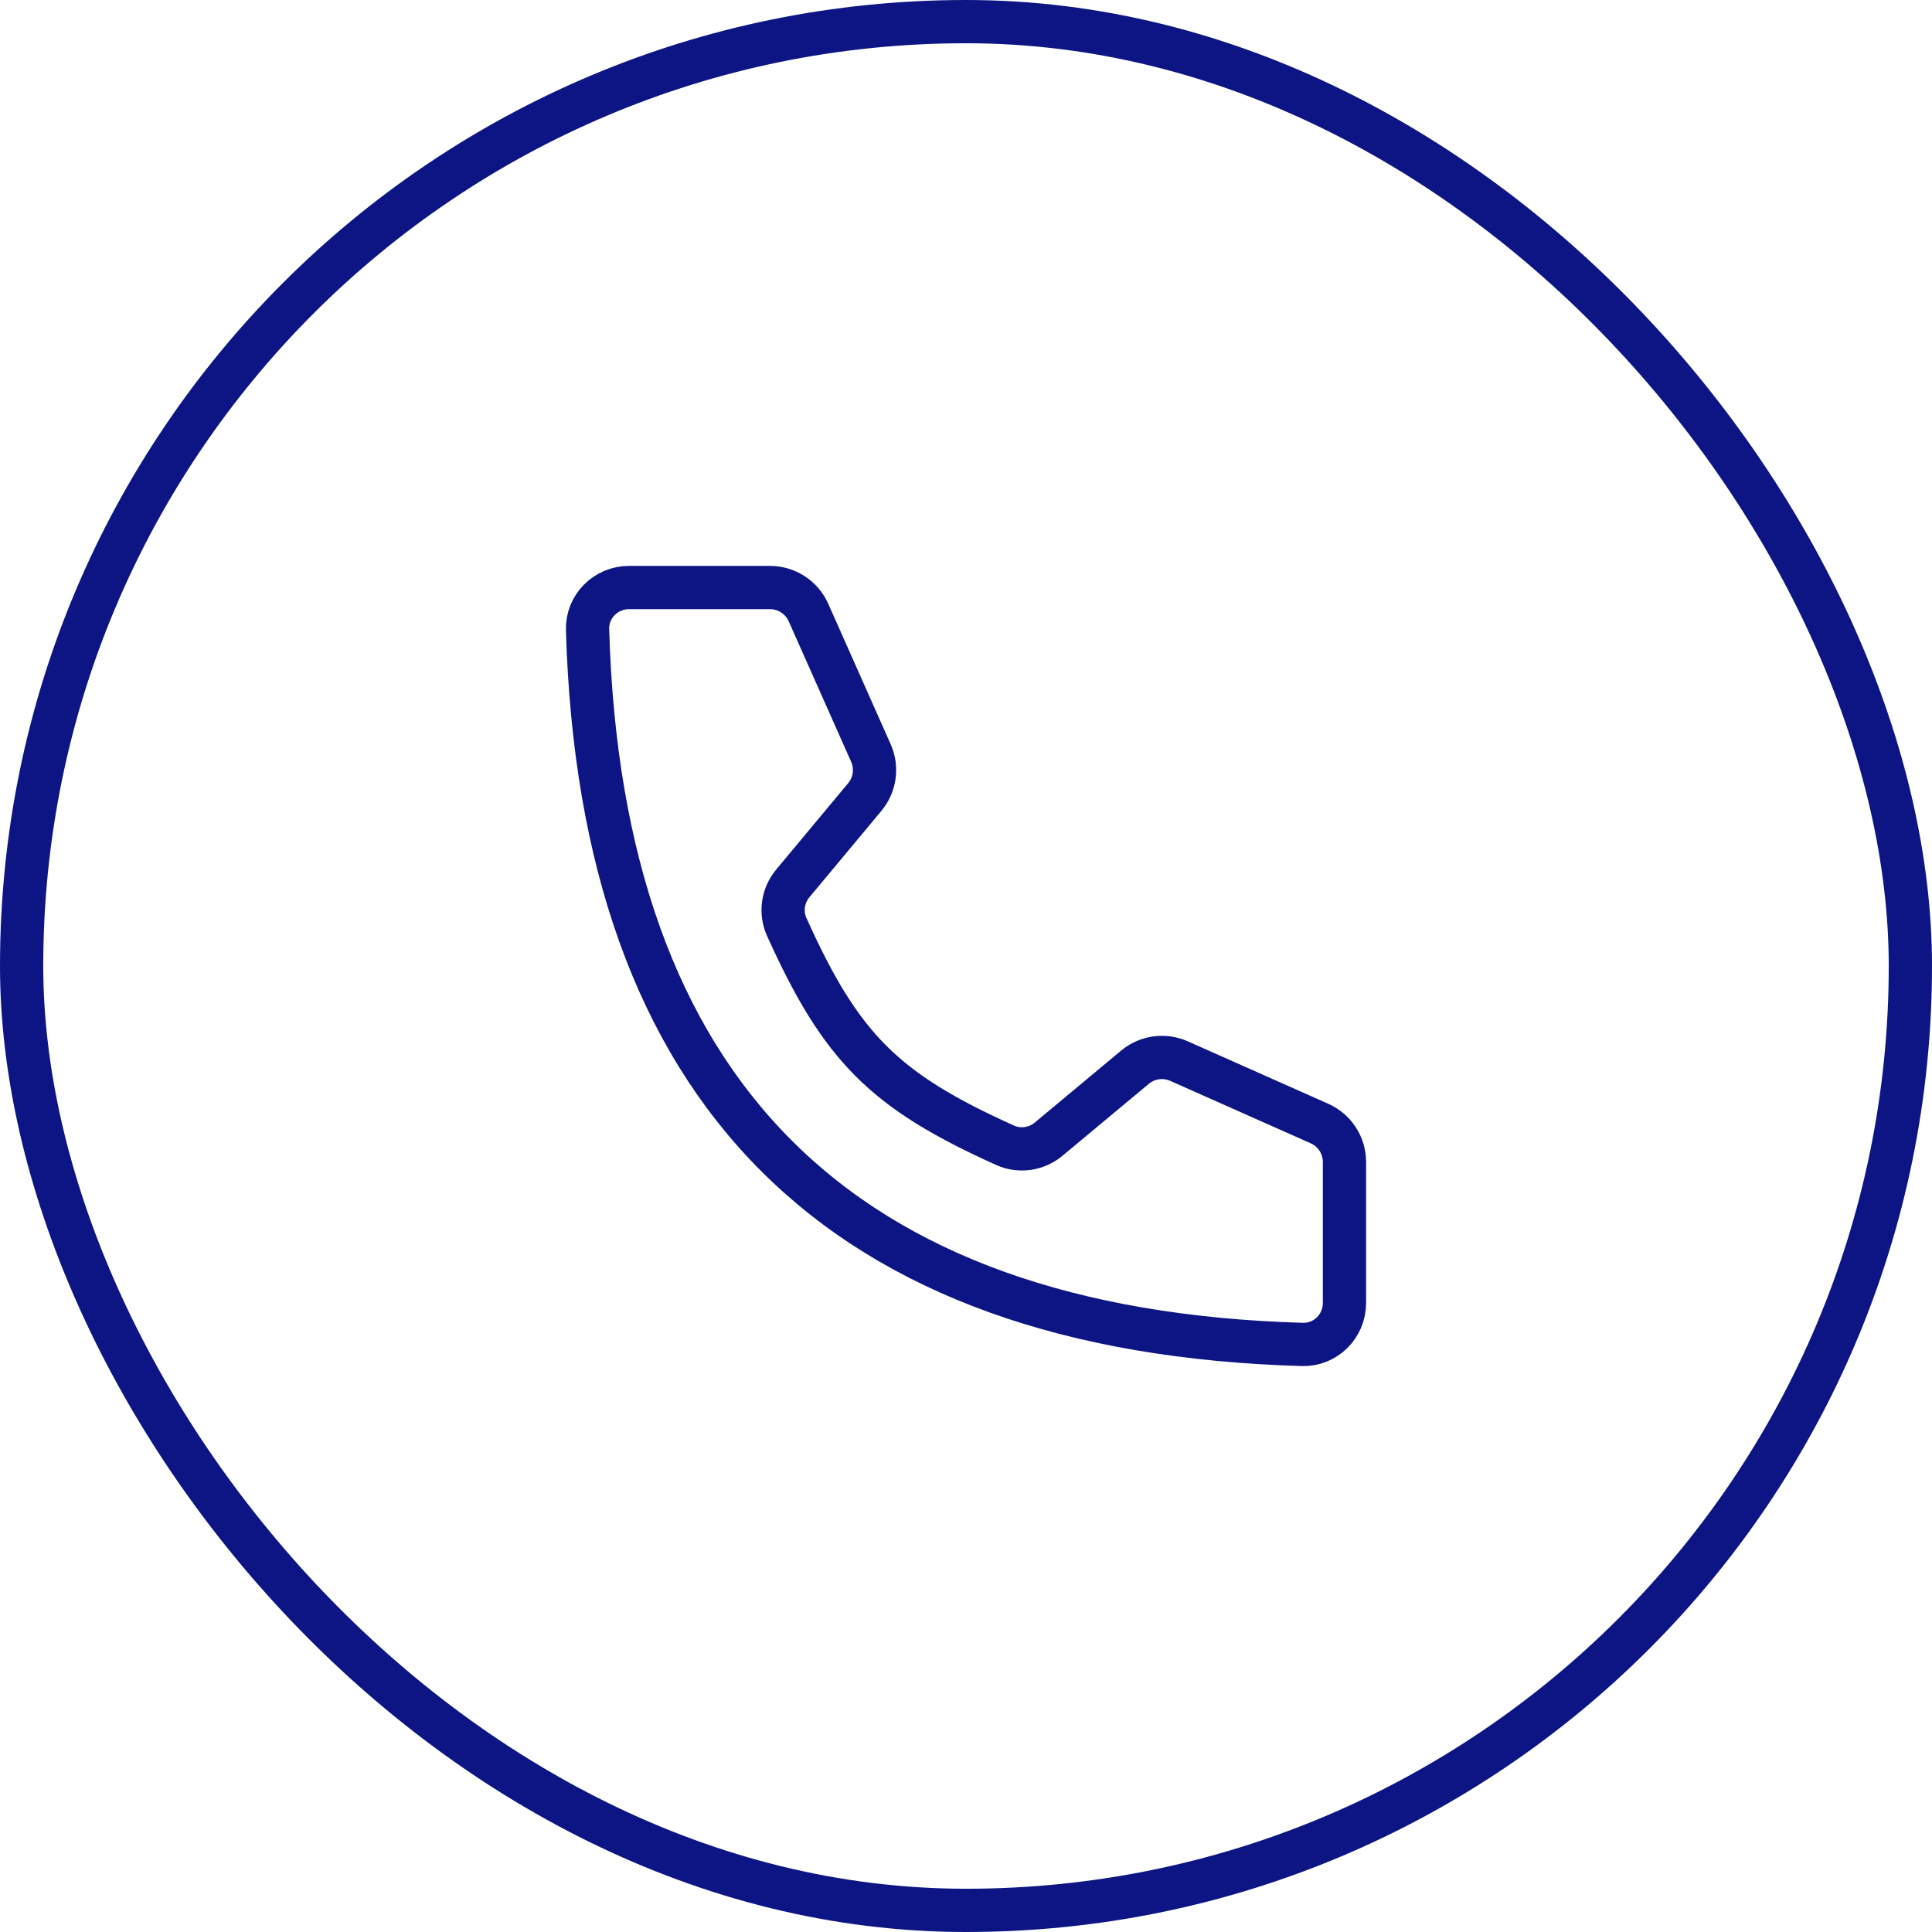
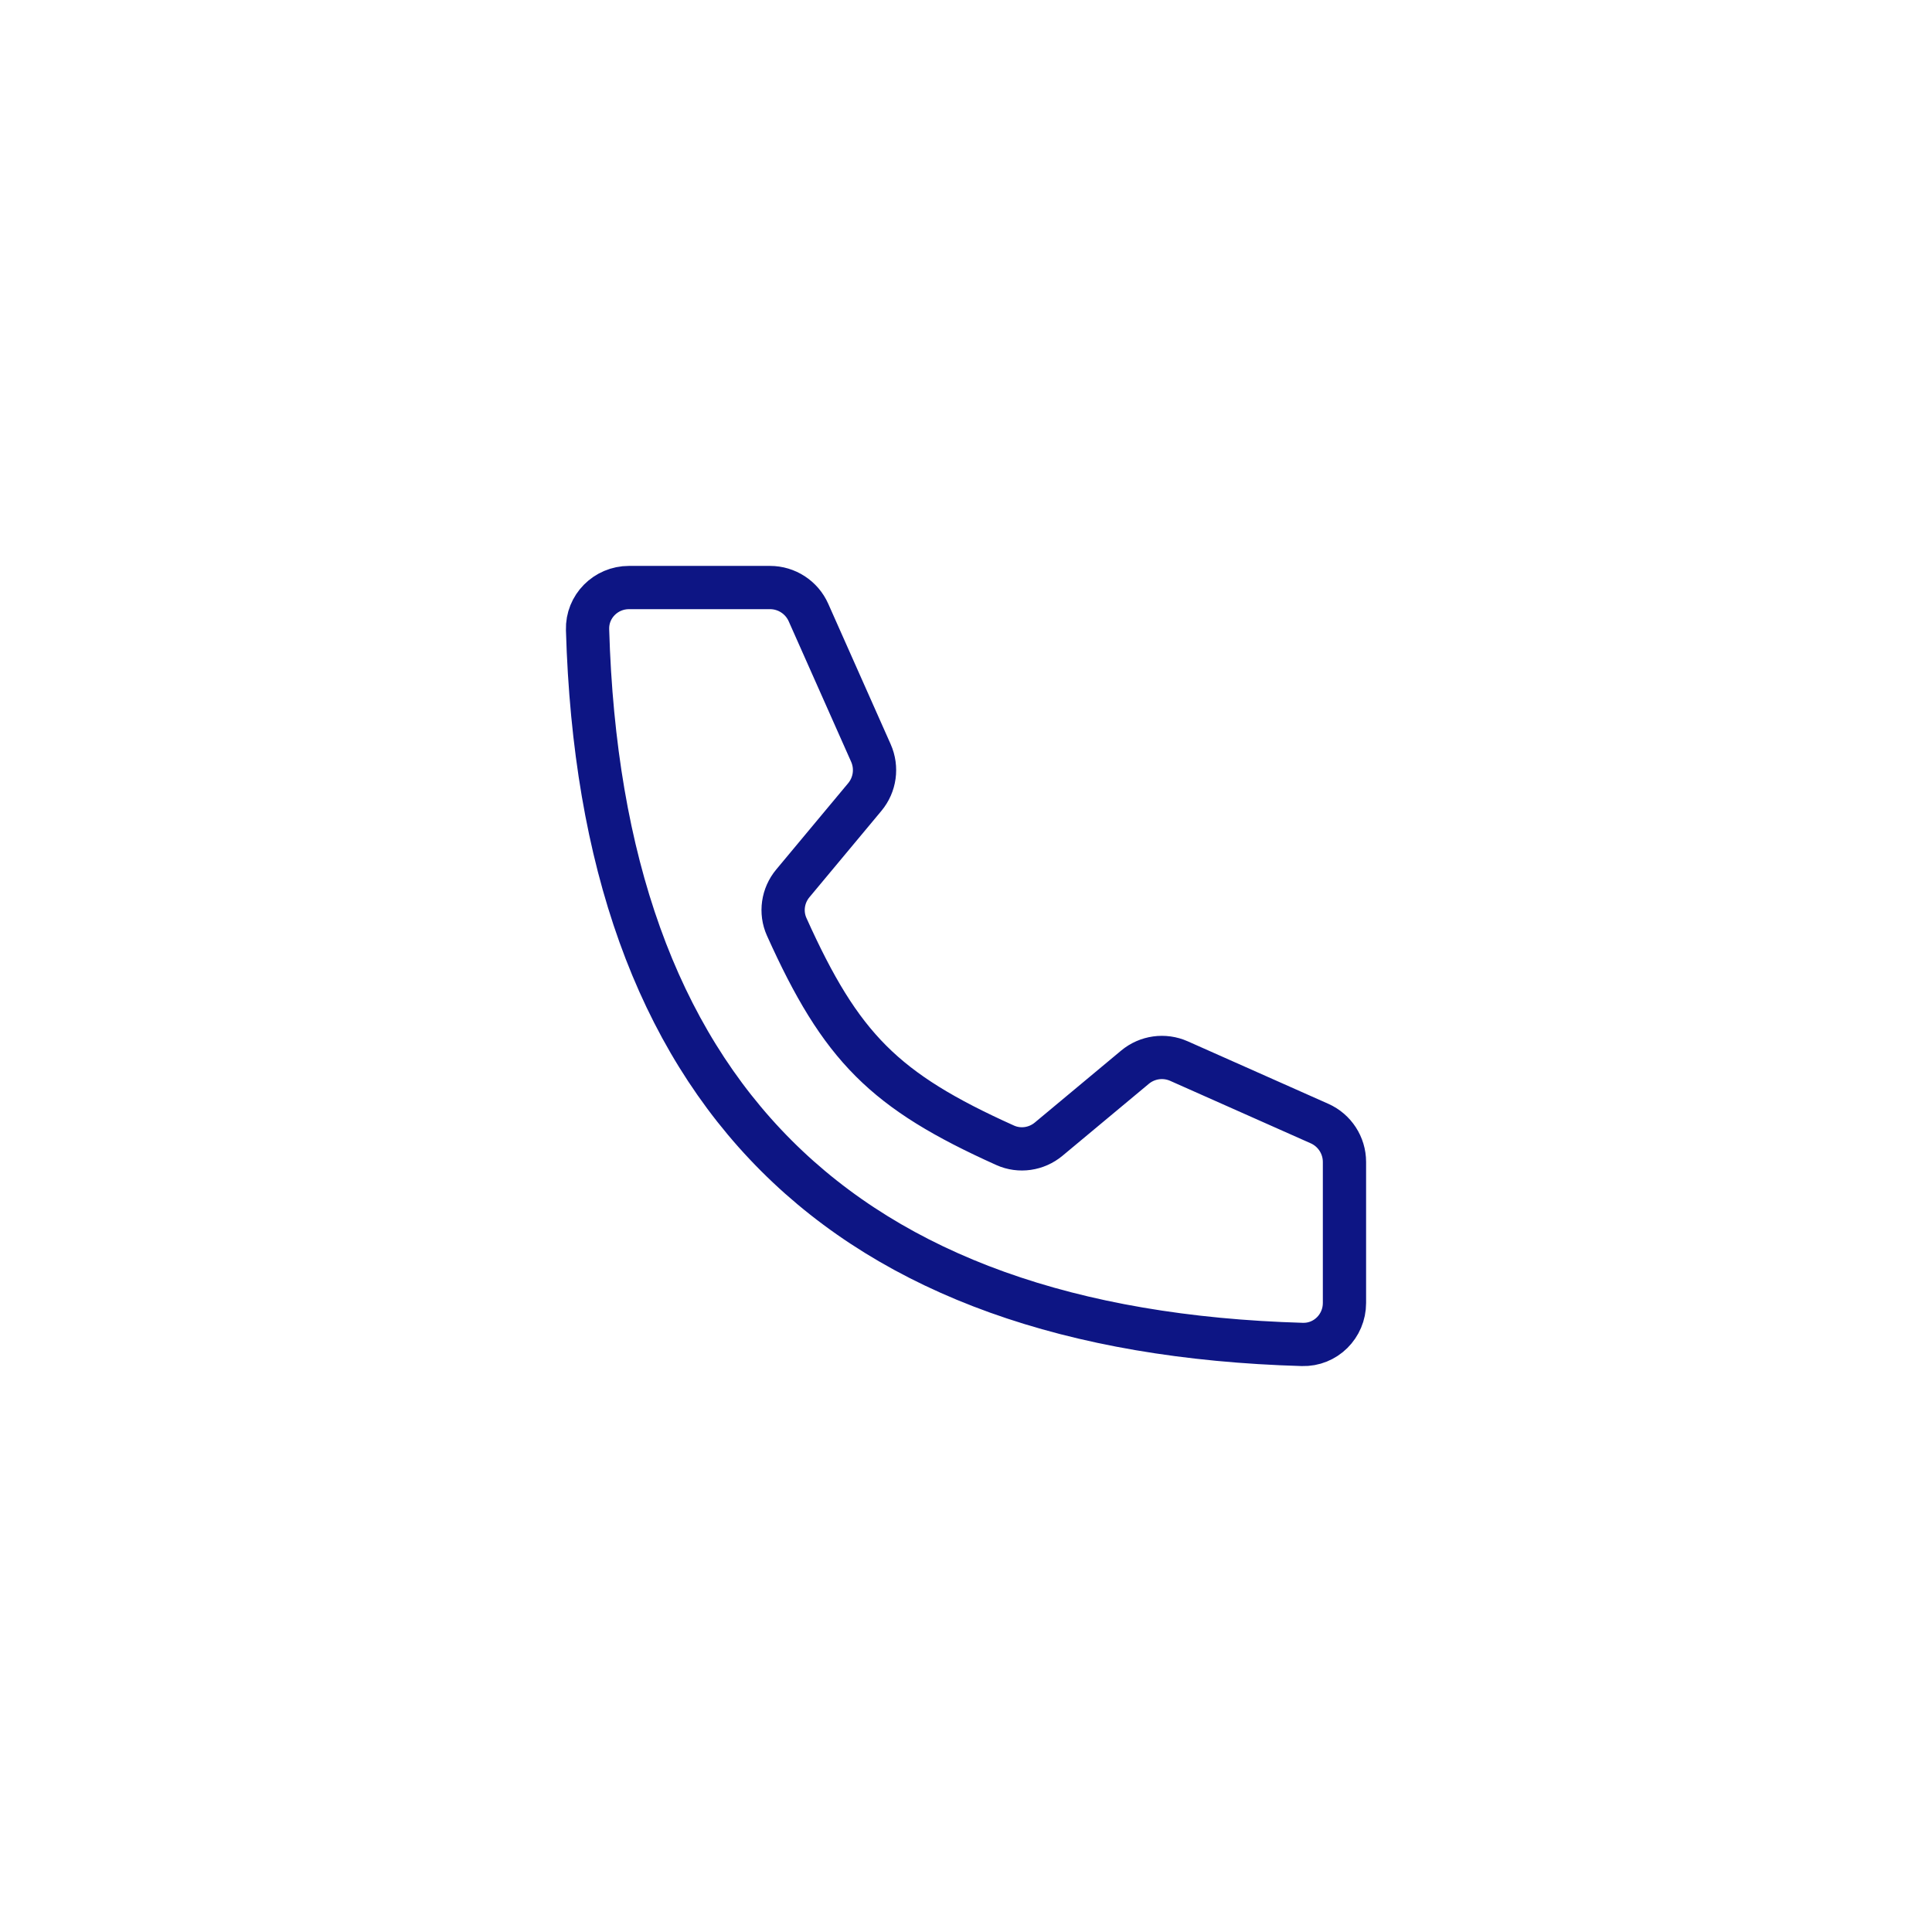
<svg xmlns="http://www.w3.org/2000/svg" width="67" height="67" viewBox="0 0 67 67" fill="none">
-   <rect x="0.75" y="0.75" width="65.5" height="65.5" rx="32.75" stroke="#0D1584" stroke-width="1.5" />
-   <path d="M26.703 20.375H21.814C21.008 20.375 20.352 21.031 20.376 21.837C20.842 37.896 29.105 46.158 45.163 46.624C45.969 46.648 46.625 45.992 46.625 45.186V40.296C46.625 39.72 46.285 39.197 45.758 38.963L40.887 36.798C40.379 36.572 39.787 36.654 39.36 37.01L36.366 39.505C35.944 39.856 35.359 39.943 34.858 39.718C30.669 37.833 29.167 36.331 27.282 32.142C27.057 31.641 27.143 31.055 27.495 30.634L29.99 27.64C30.346 27.213 30.428 26.621 30.202 26.113L28.037 21.242C27.803 20.715 27.28 20.375 26.703 20.375Z" stroke="#0D1584" stroke-width="1.5" stroke-linecap="round" stroke-linejoin="round" />
+   <path d="M26.703 20.375H21.814C21.008 20.375 20.352 21.031 20.376 21.837C20.842 37.896 29.105 46.158 45.163 46.624C45.969 46.648 46.625 45.992 46.625 45.186V40.296C46.625 39.72 46.285 39.197 45.758 38.963L40.887 36.798C40.379 36.572 39.787 36.654 39.36 37.01L36.366 39.505C35.944 39.856 35.359 39.943 34.858 39.718C30.669 37.833 29.167 36.331 27.282 32.142C27.057 31.641 27.143 31.055 27.495 30.634L29.99 27.64C30.346 27.213 30.428 26.621 30.202 26.113L28.037 21.242C27.803 20.715 27.28 20.375 26.703 20.375" stroke="#0D1584" stroke-width="1.5" stroke-linecap="round" stroke-linejoin="round" />
</svg>